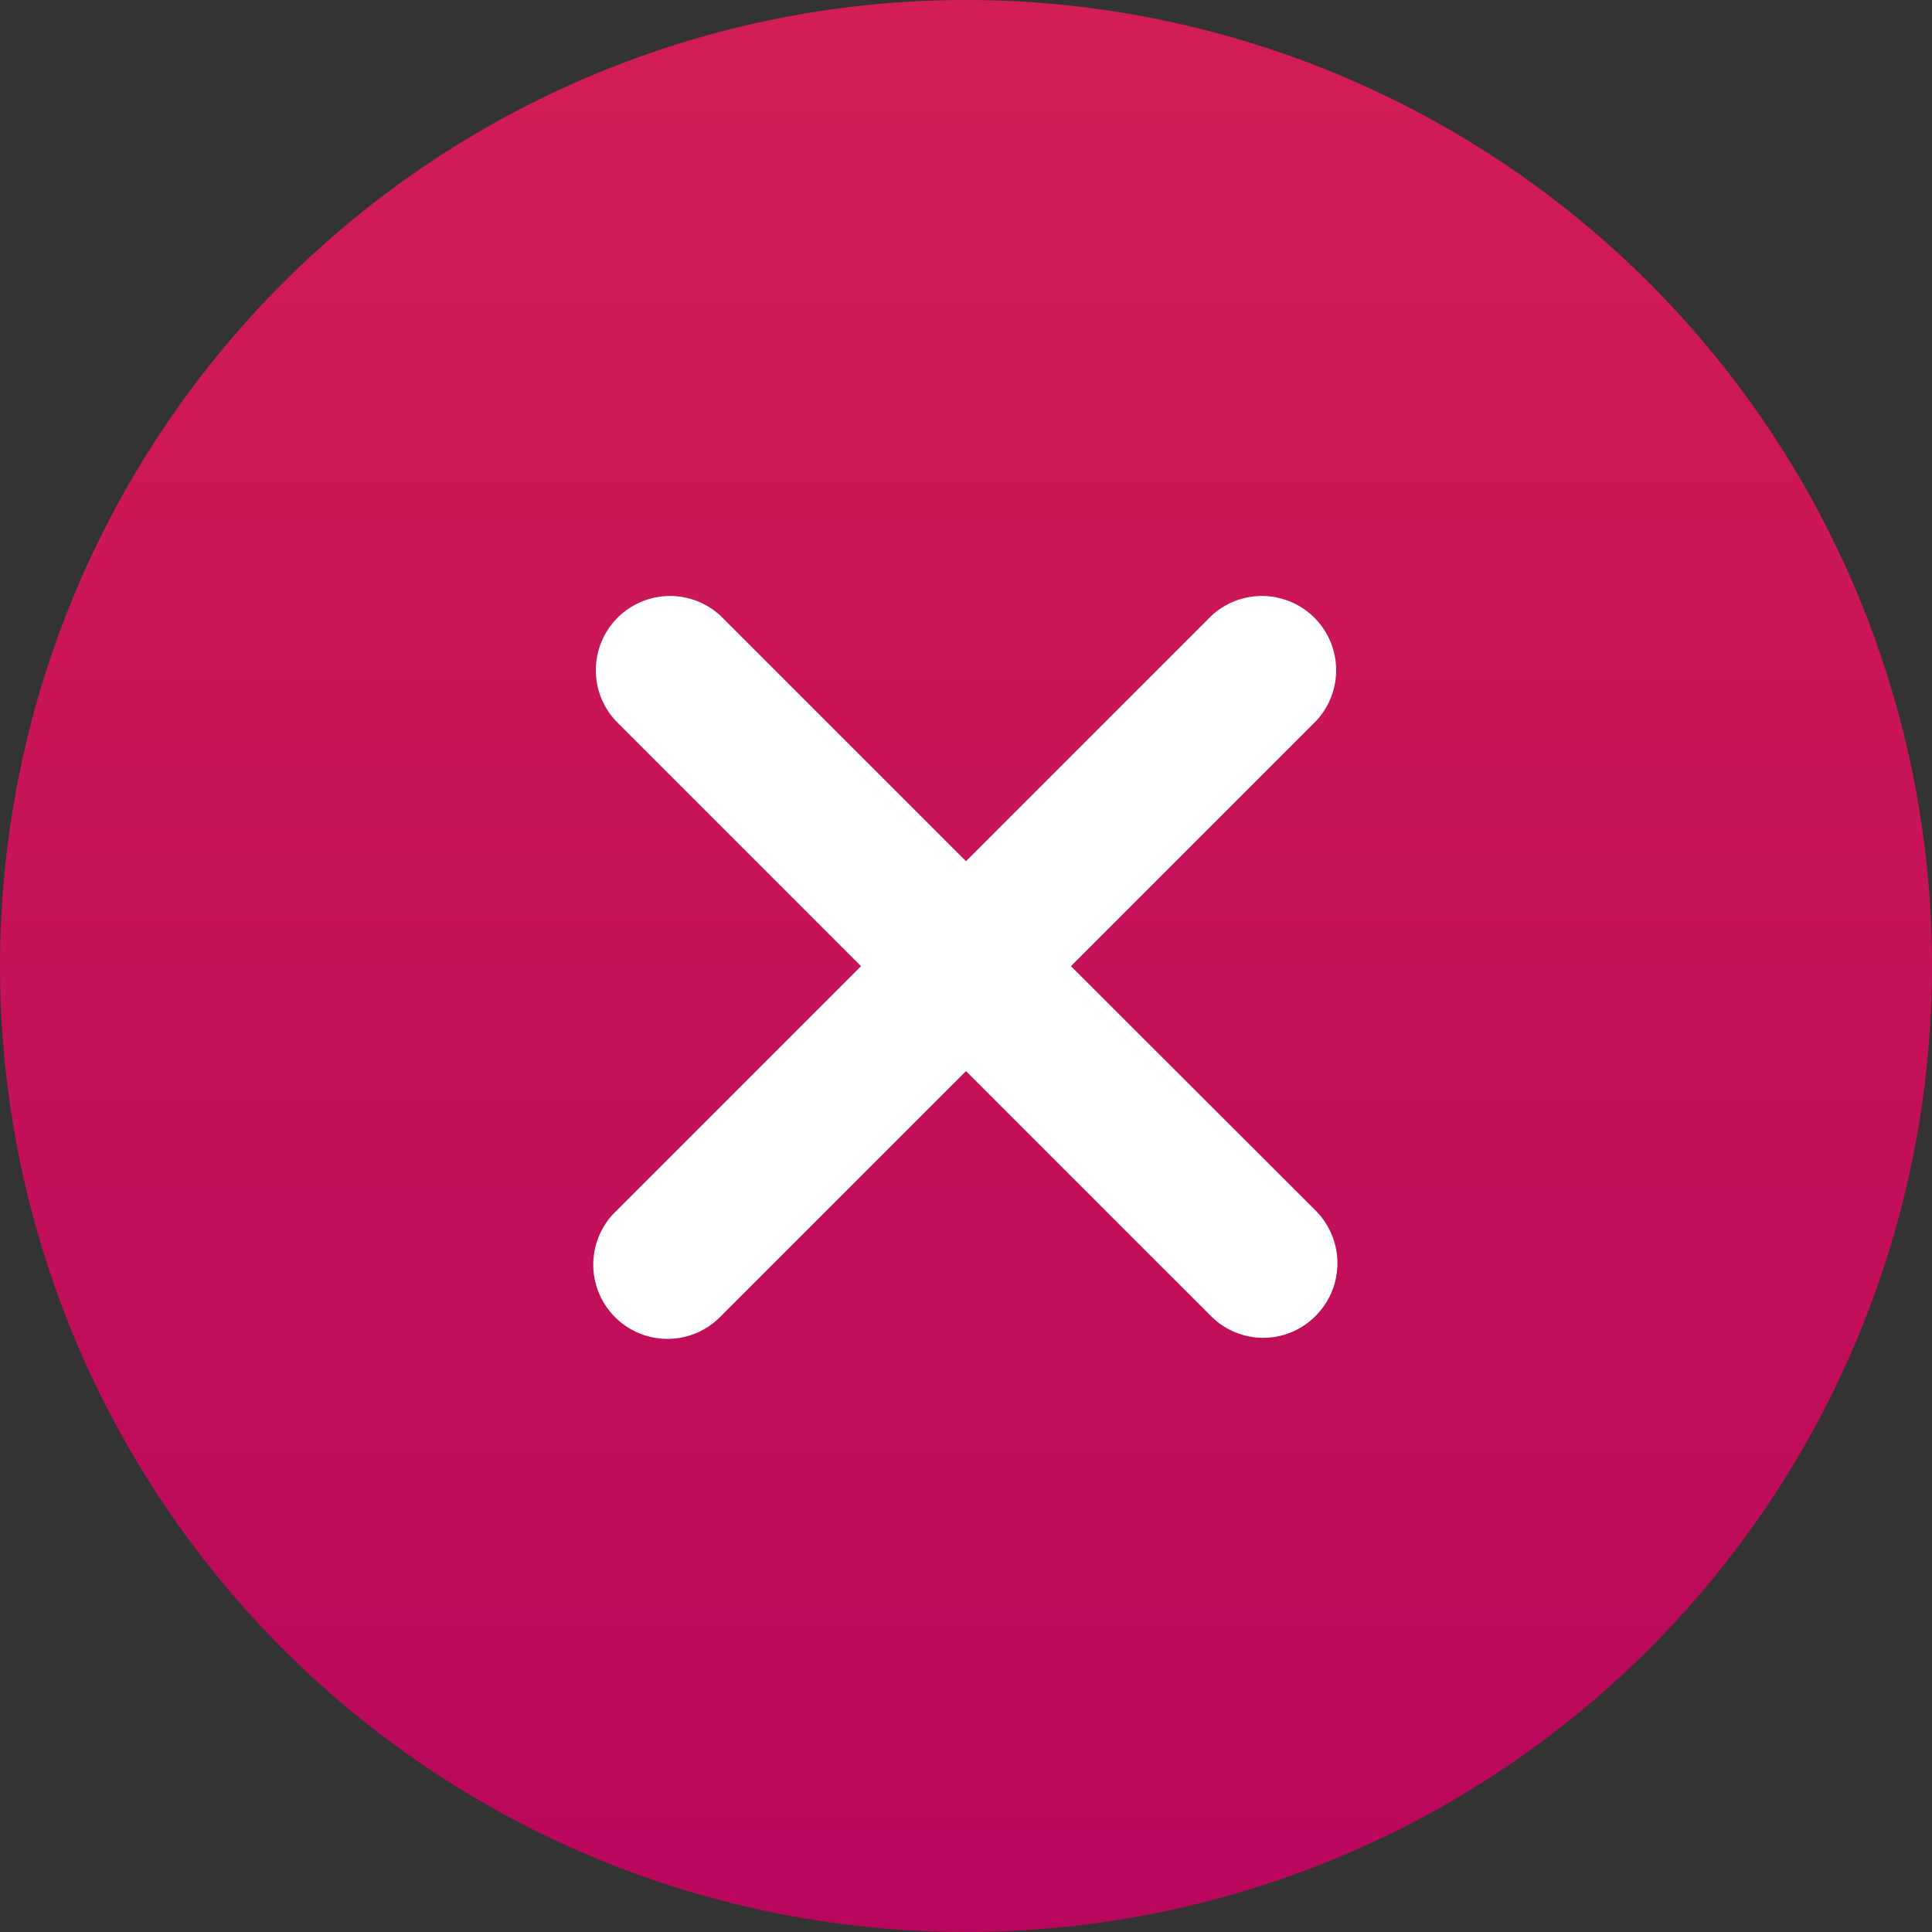
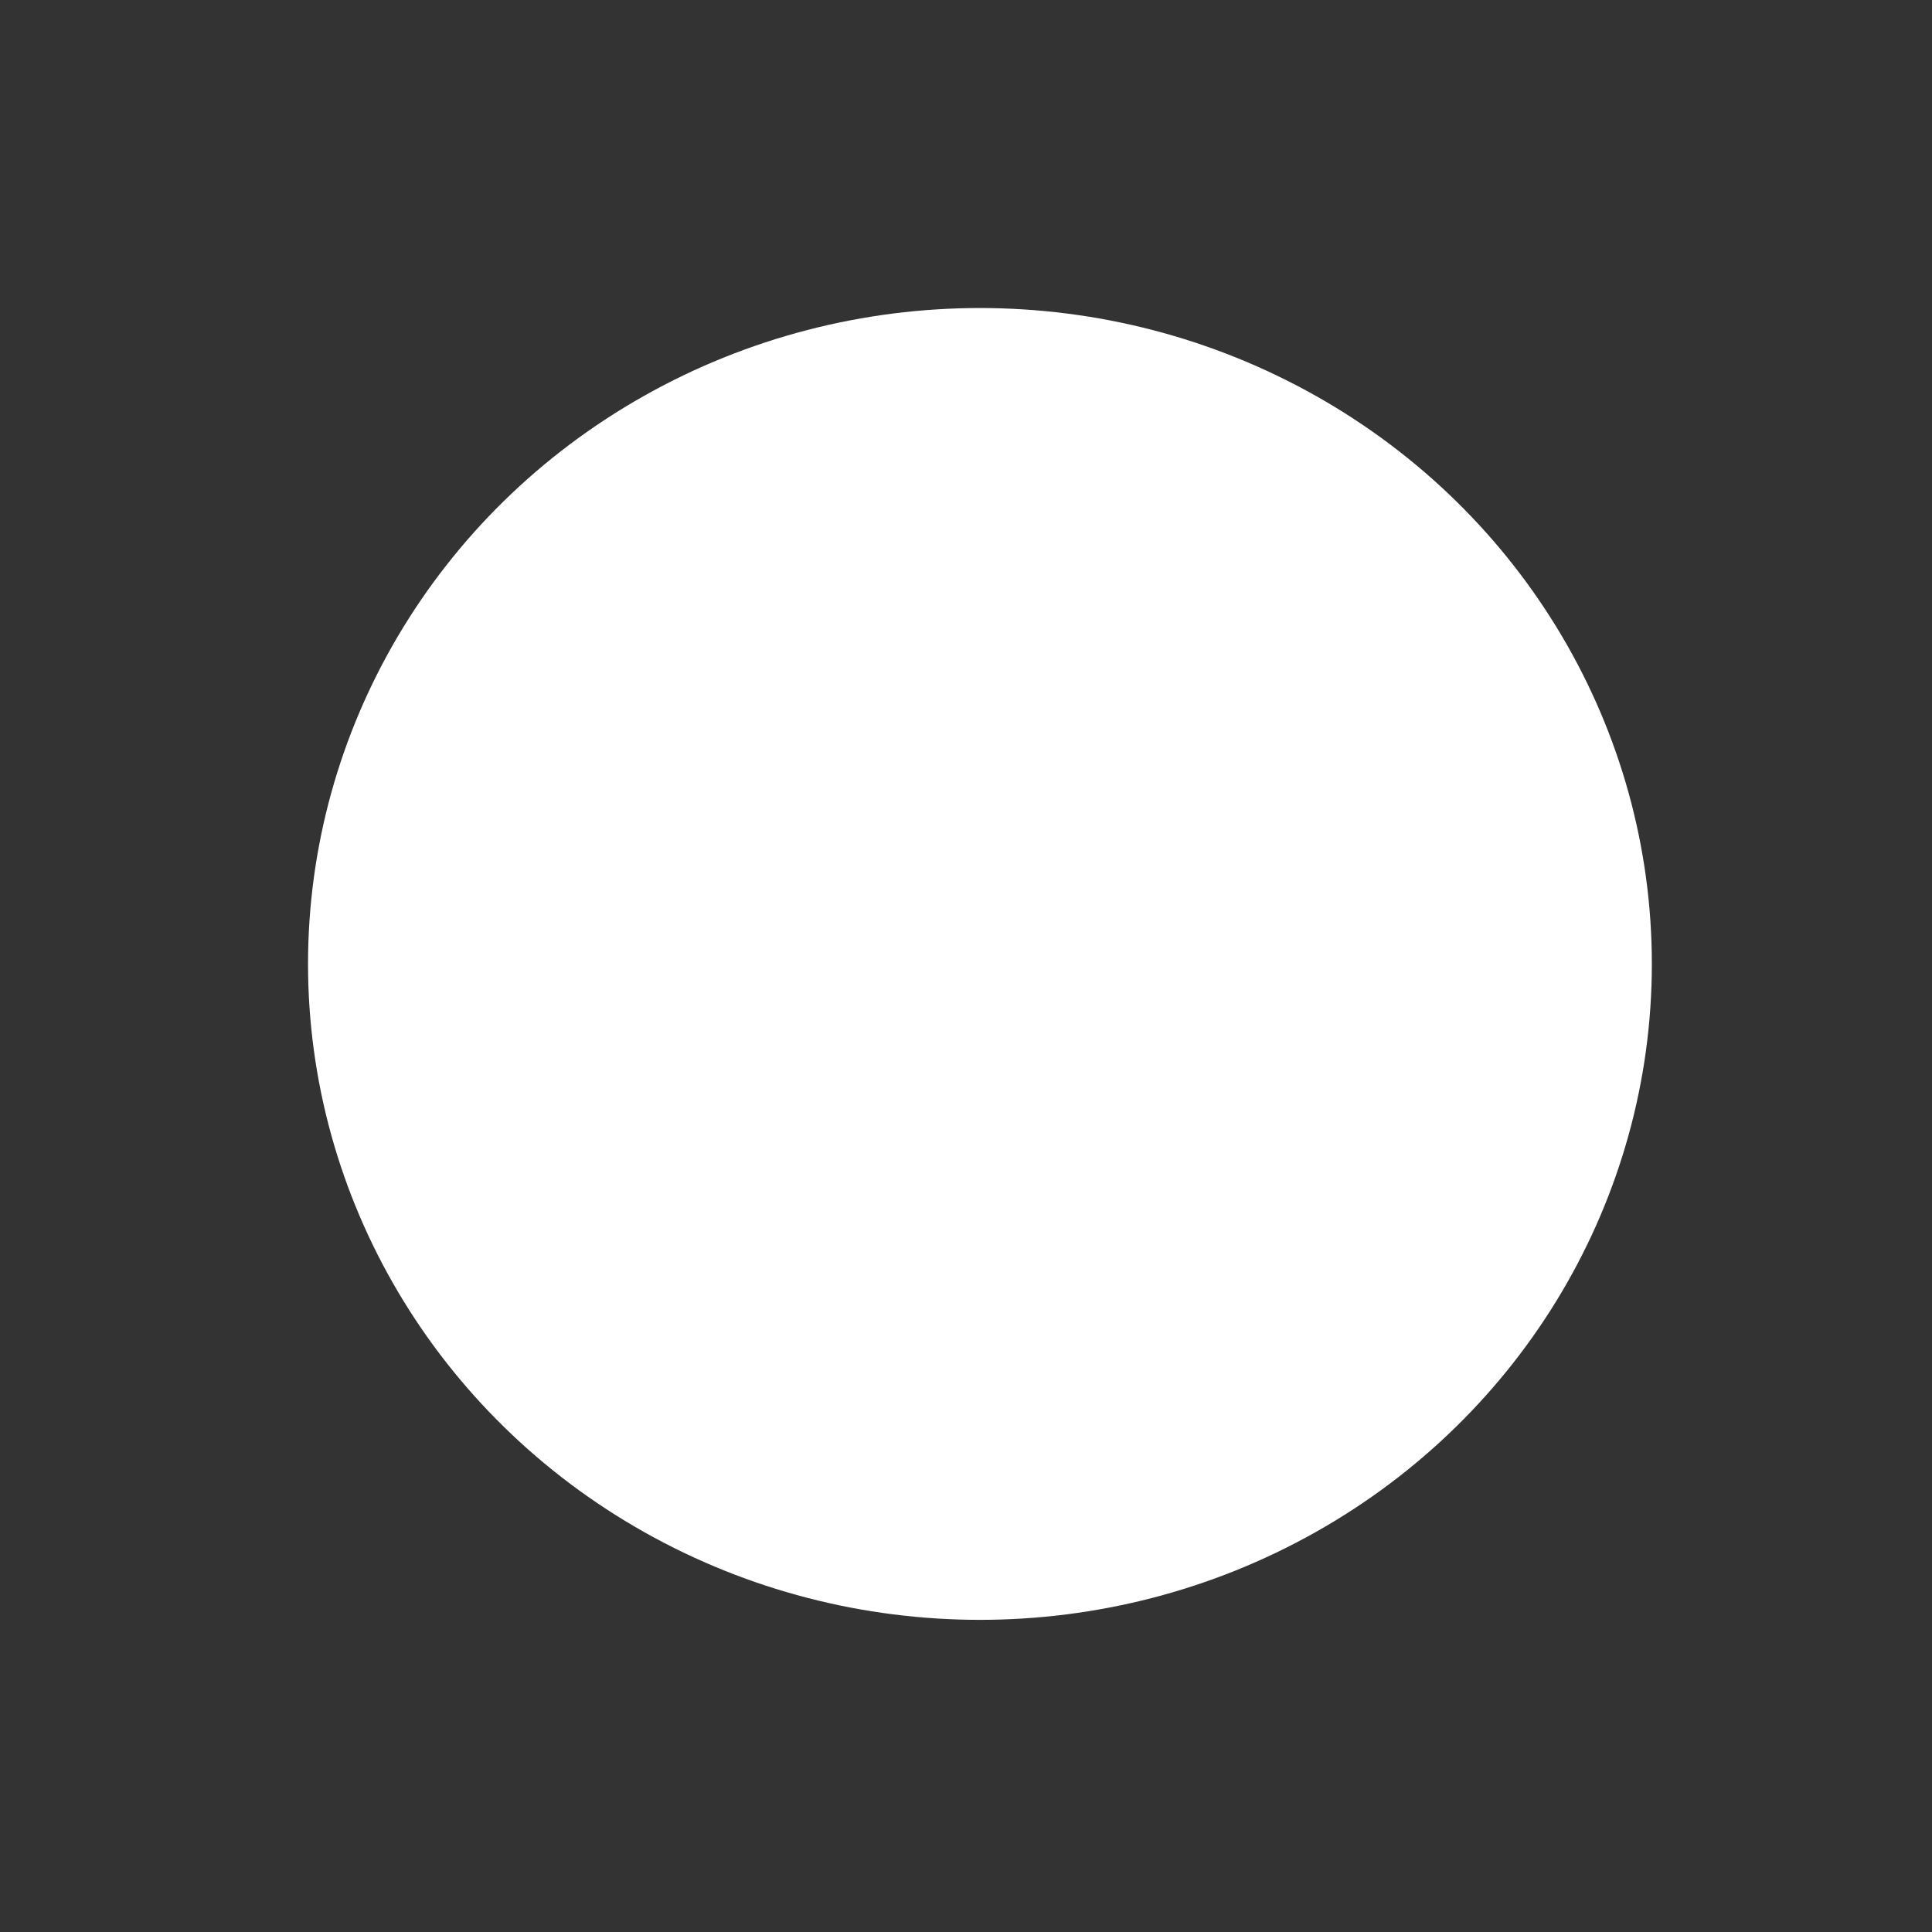
<svg xmlns="http://www.w3.org/2000/svg" width="60.383" height="60.383" viewBox="0 0 60.383 60.383">
  <rect x="0" y="0" width="60.383" height="60.383" fill="#333333" stroke="none" />
  <defs>
    <linearGradient id="linear-gradient" x1="0.5" x2="0.5" y2="1" gradientUnits="objectBoundingBox">
      <stop offset="0" stop-color="#d21d55" />
      <stop offset="1" stop-color="#ba075e" />
    </linearGradient>
  </defs>
  <g id="Group_406" data-name="Group 406" transform="translate(-19041 -918)">
    <g id="Ellipse_45" data-name="Ellipse 45" transform="translate(19050.627 927.627)" fill="#fff" stroke="#707070" stroke-width="1">
      <ellipse cx="21" cy="20.5" rx="21" ry="20.5" stroke="none" />
-       <ellipse cx="21" cy="20.5" rx="20.5" ry="20" fill="none" />
    </g>
-     <path id="Icon_ionic-ios-close-circle" data-name="Icon ionic-ios-close-circle" d="M33.566,3.375A30.191,30.191,0,1,0,63.758,33.566,30.187,30.187,0,0,0,33.566,3.375ZM41.216,44.5l-7.649-7.649L25.917,44.5a2.32,2.32,0,1,1-3.28-3.28l7.649-7.649-7.649-7.649a2.32,2.32,0,0,1,3.28-3.28l7.649,7.649,7.649-7.649a2.32,2.32,0,0,1,3.28,3.28l-7.649,7.649L44.5,41.216a2.33,2.33,0,0,1,0,3.28A2.3,2.3,0,0,1,41.216,44.5Z" transform="translate(19037.625 914.625)" fill="url(#linear-gradient)" />
  </g>
</svg>